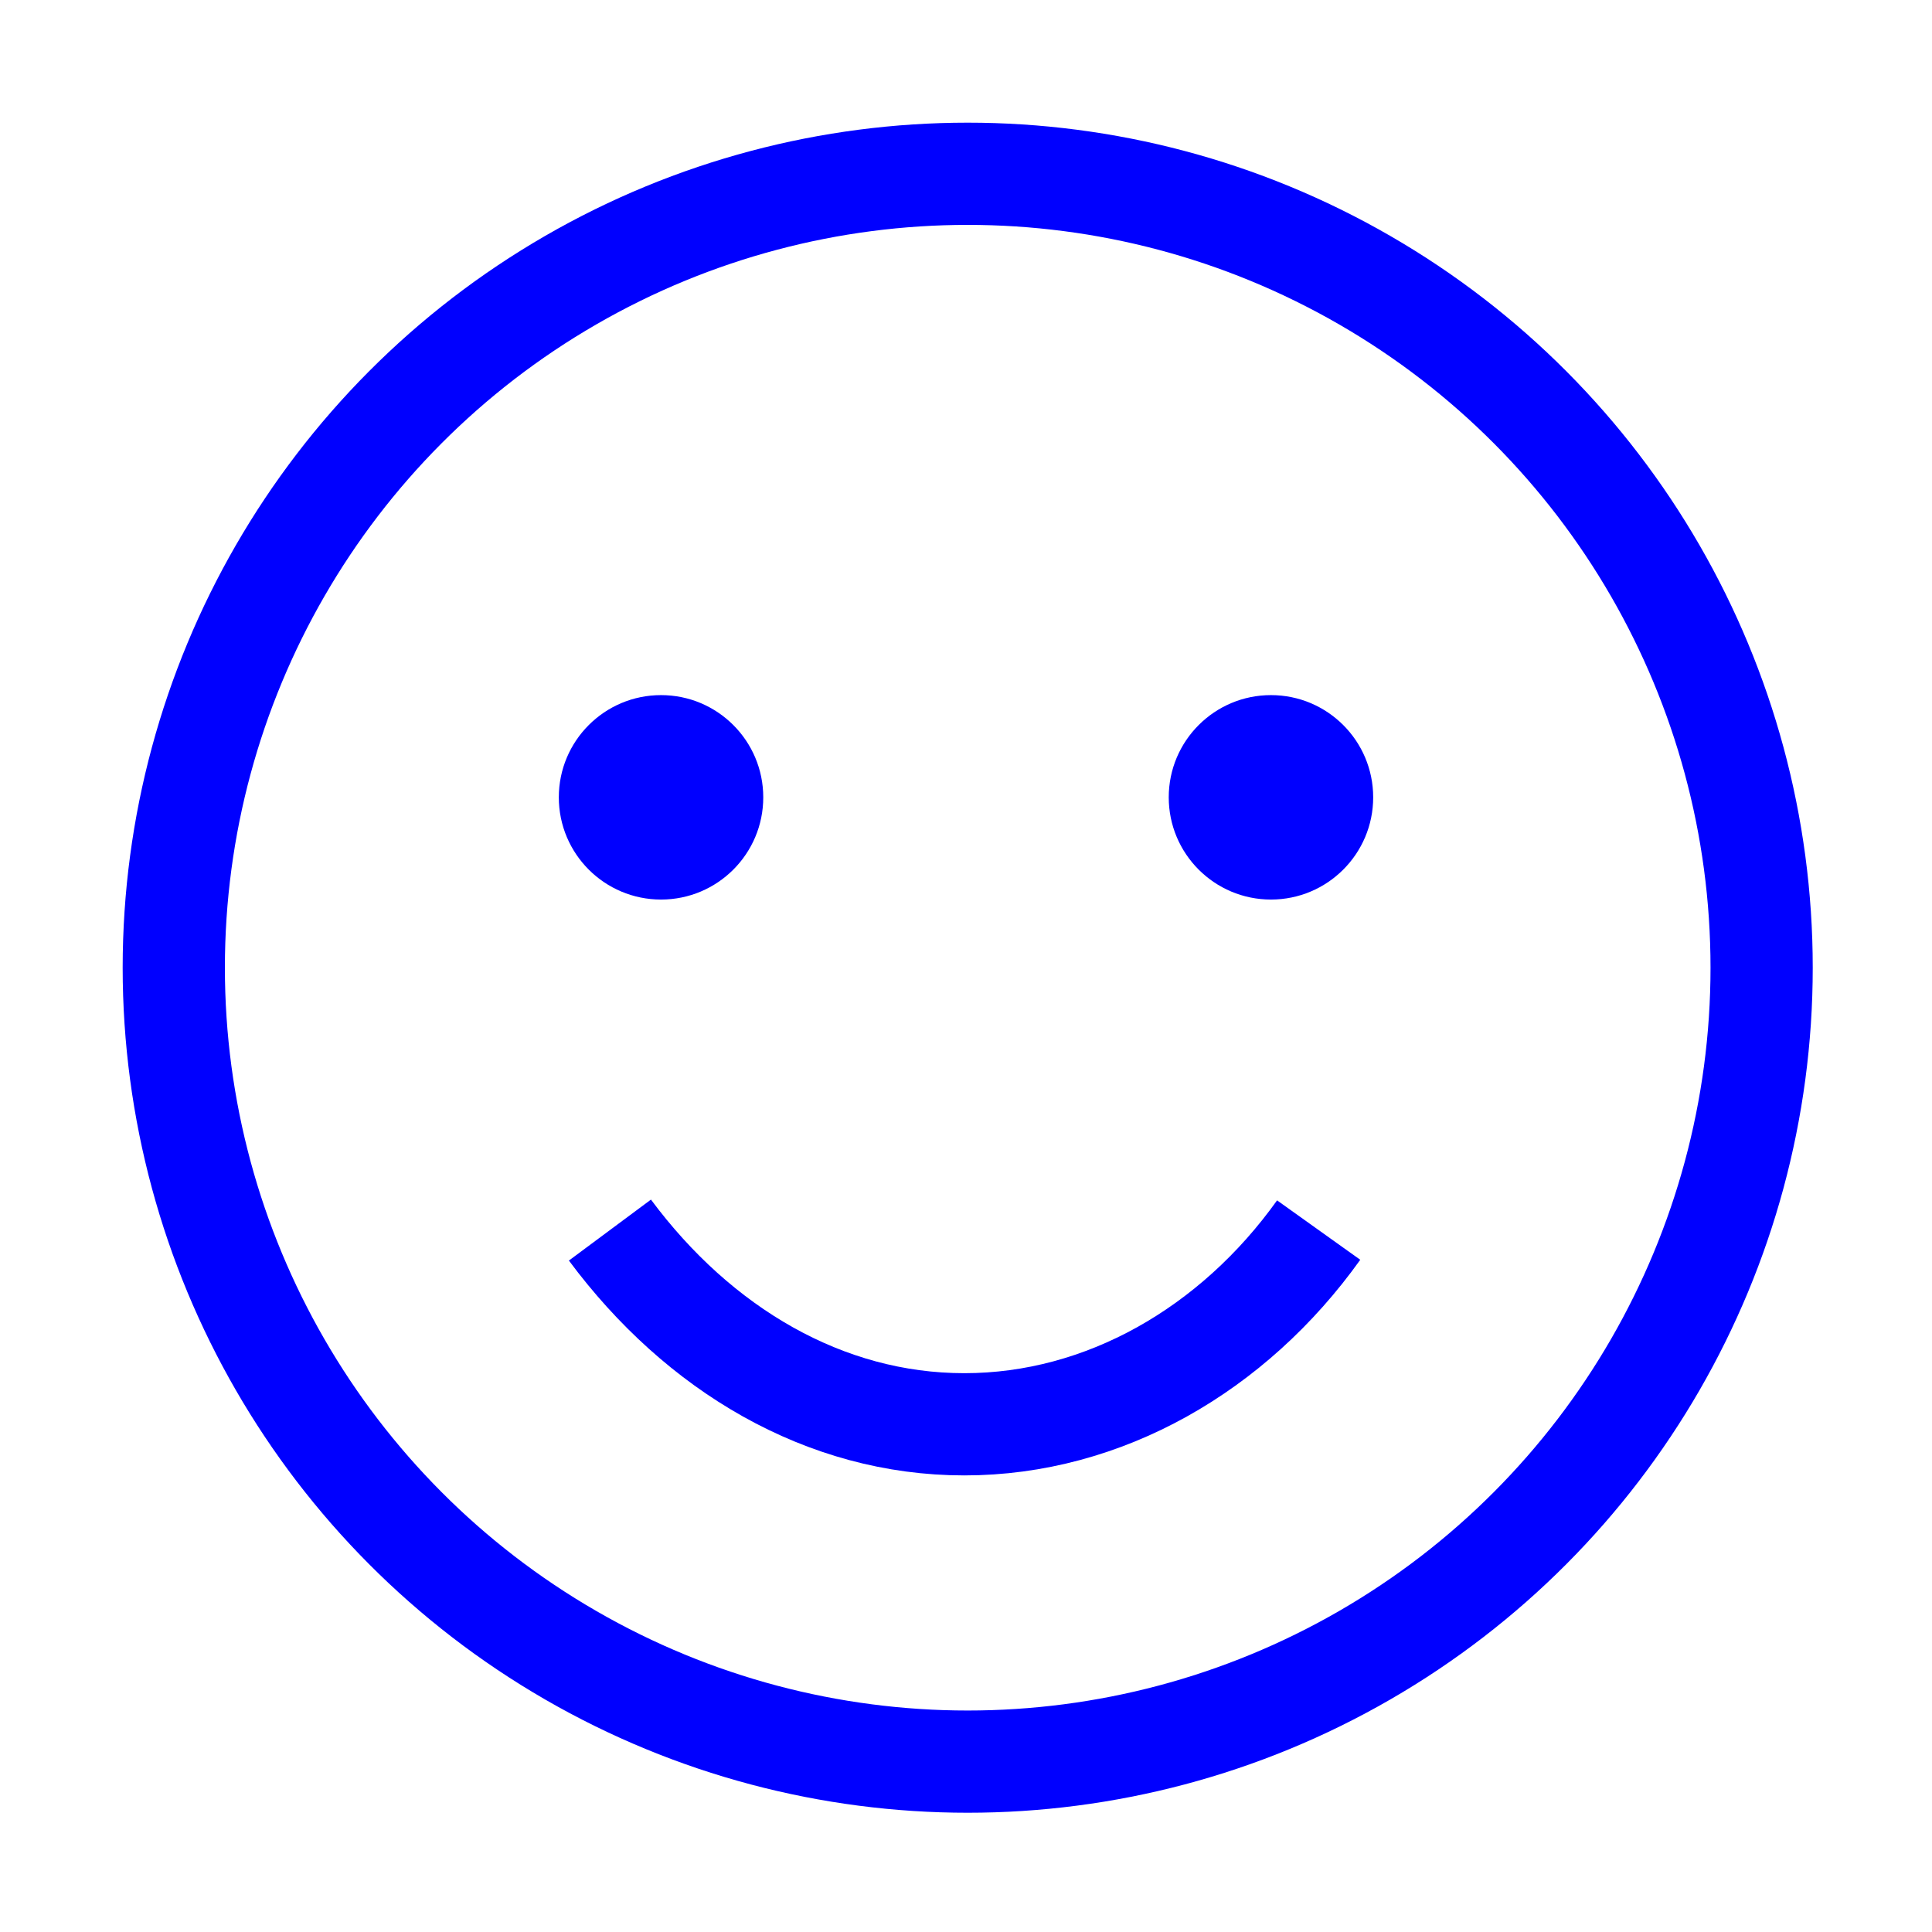
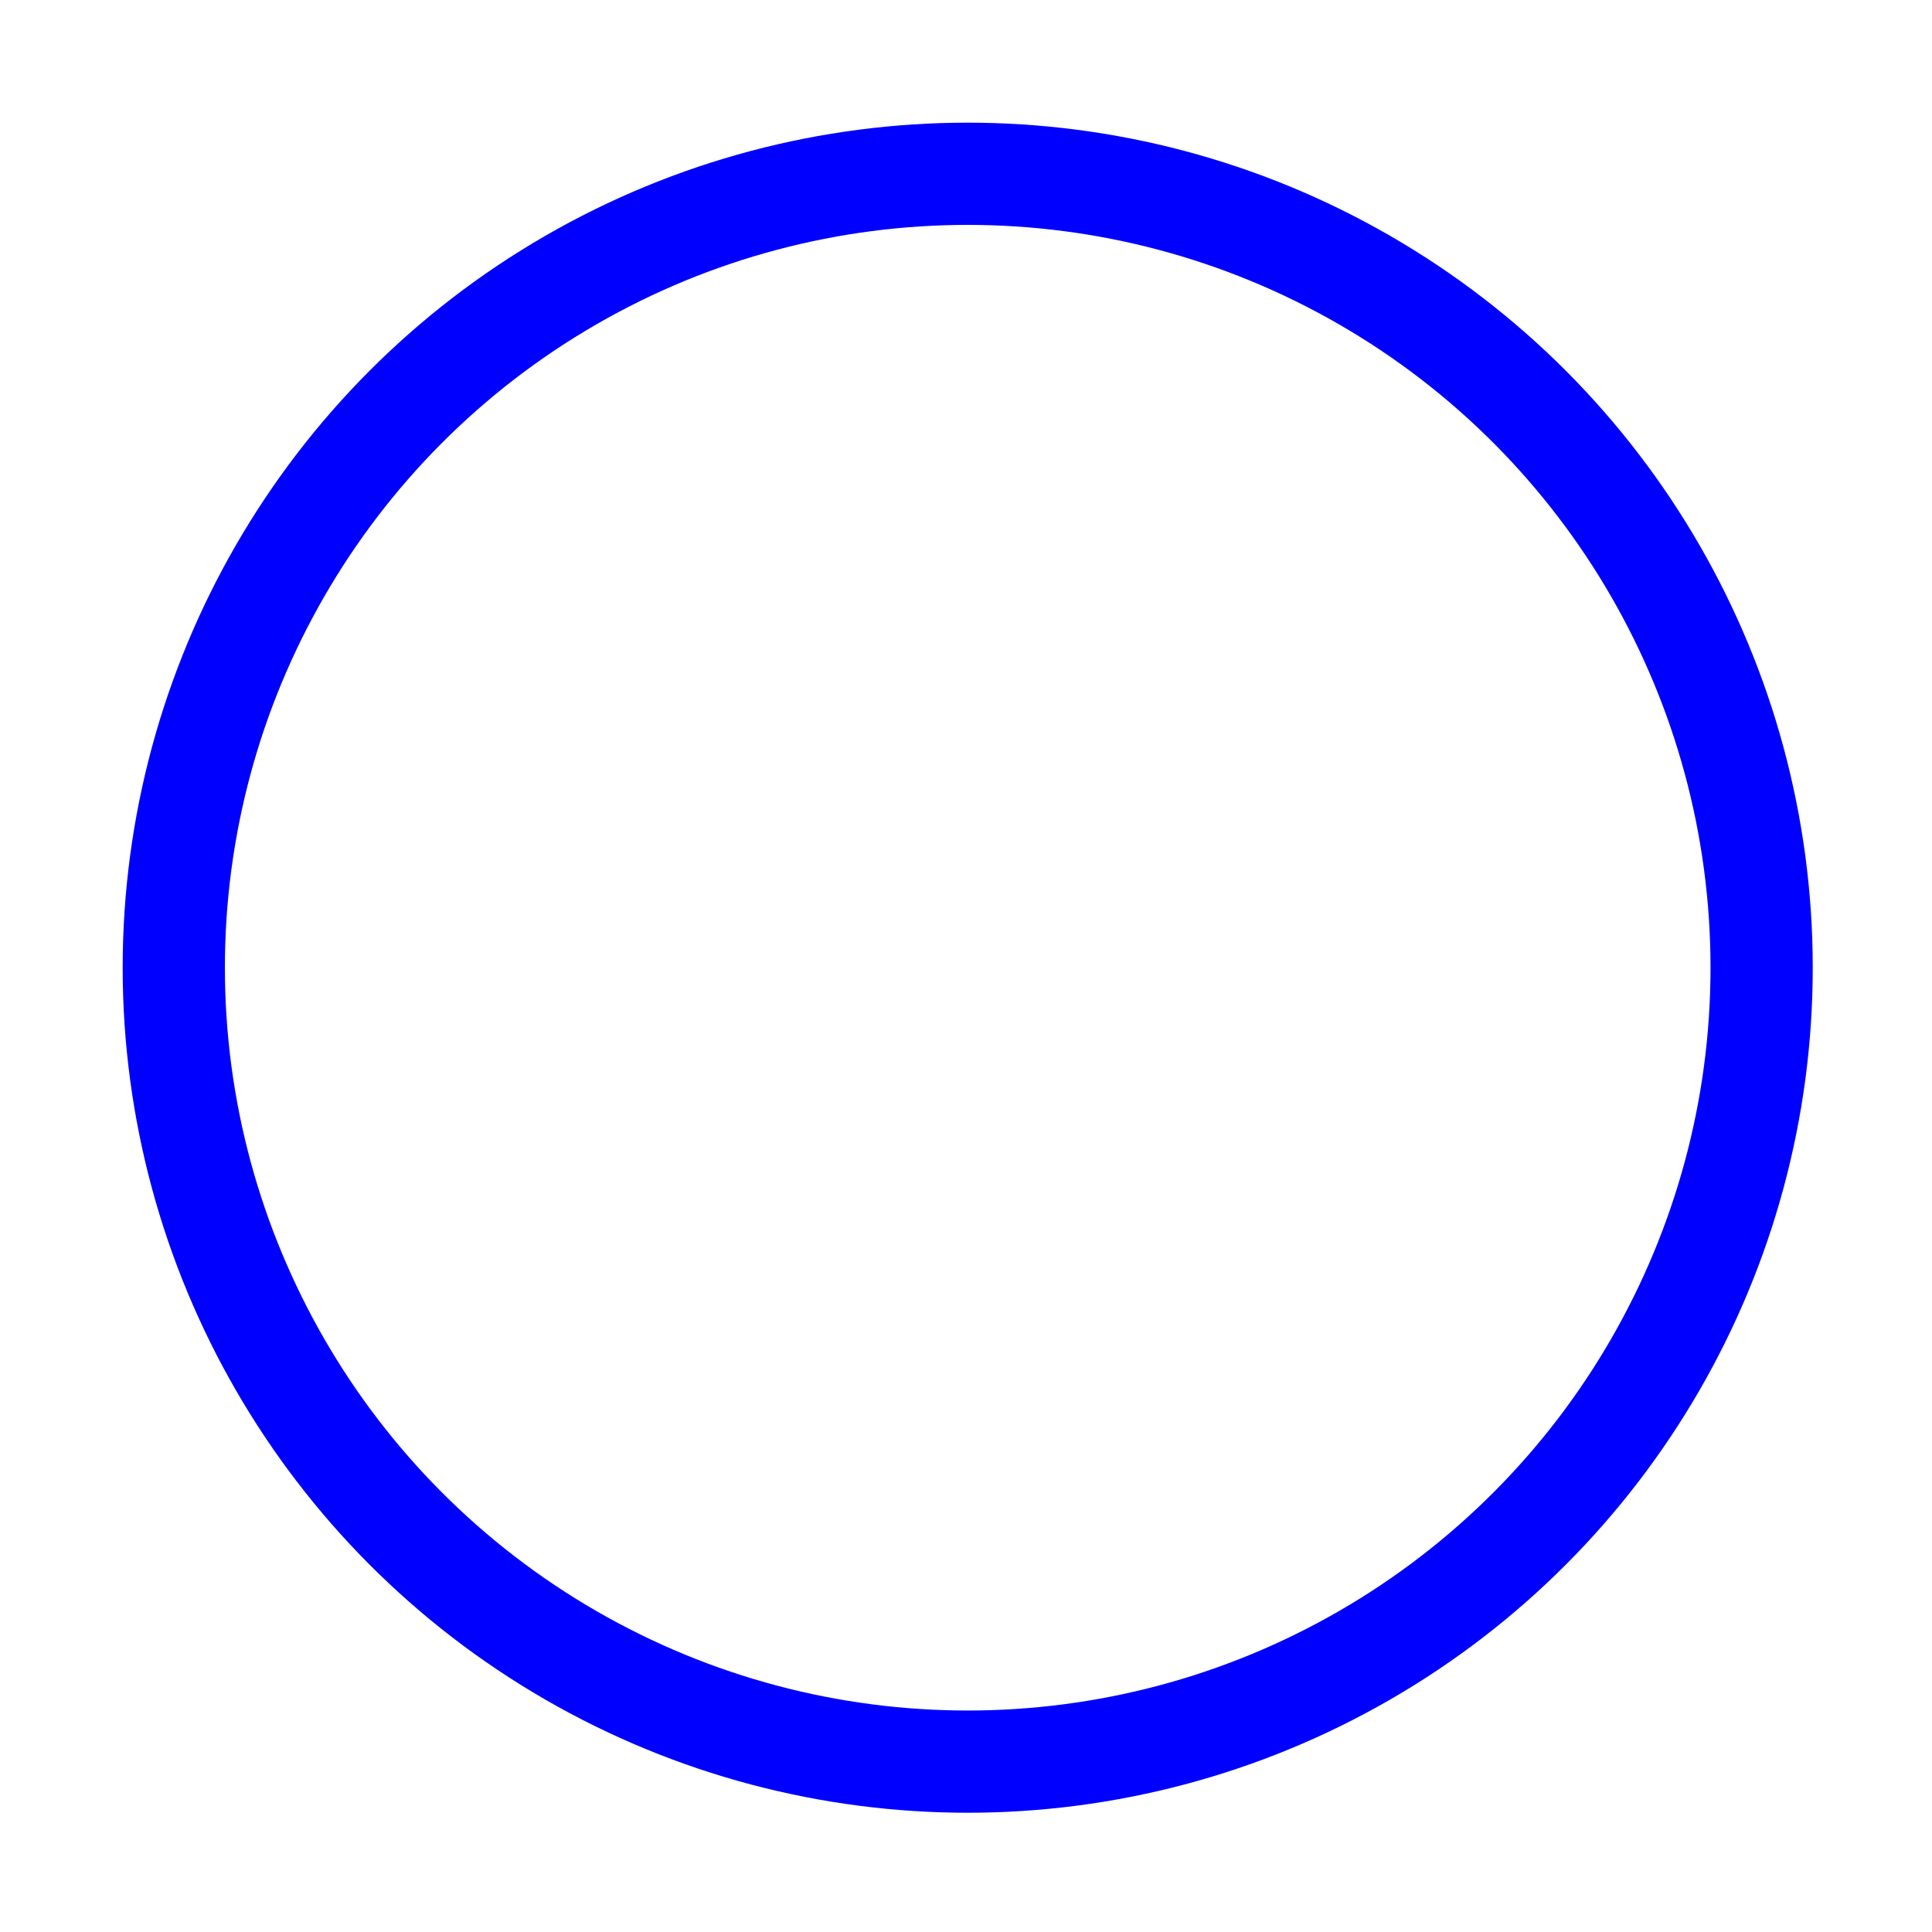
<svg xmlns="http://www.w3.org/2000/svg" version="1.1" id="Ebene_1" x="0px" y="0px" viewBox="0 0 56.7 56.7" style="enable-background:new 0 0 56.7 56.7;" xml:space="preserve">
  <style type="text/css">
	.st0{fill:none;stroke:#0000FF;stroke-width:3;stroke-miterlimit:10;}
	.st1{fill:#0000FF;}
</style>
  <circle class="st0" cx="28.4" cy="28.4" r="23.3" />
-   <path class="st0" d="M17.9,36.1c2.6,3.5,6.3,5.7,10.4,5.7s7.9-2.2,10.4-5.7" />
-   <circle class="st1" cx="37.3" cy="23.4" r="3" />
-   <circle class="st1" cx="19.4" cy="23.4" r="3" />
</svg>